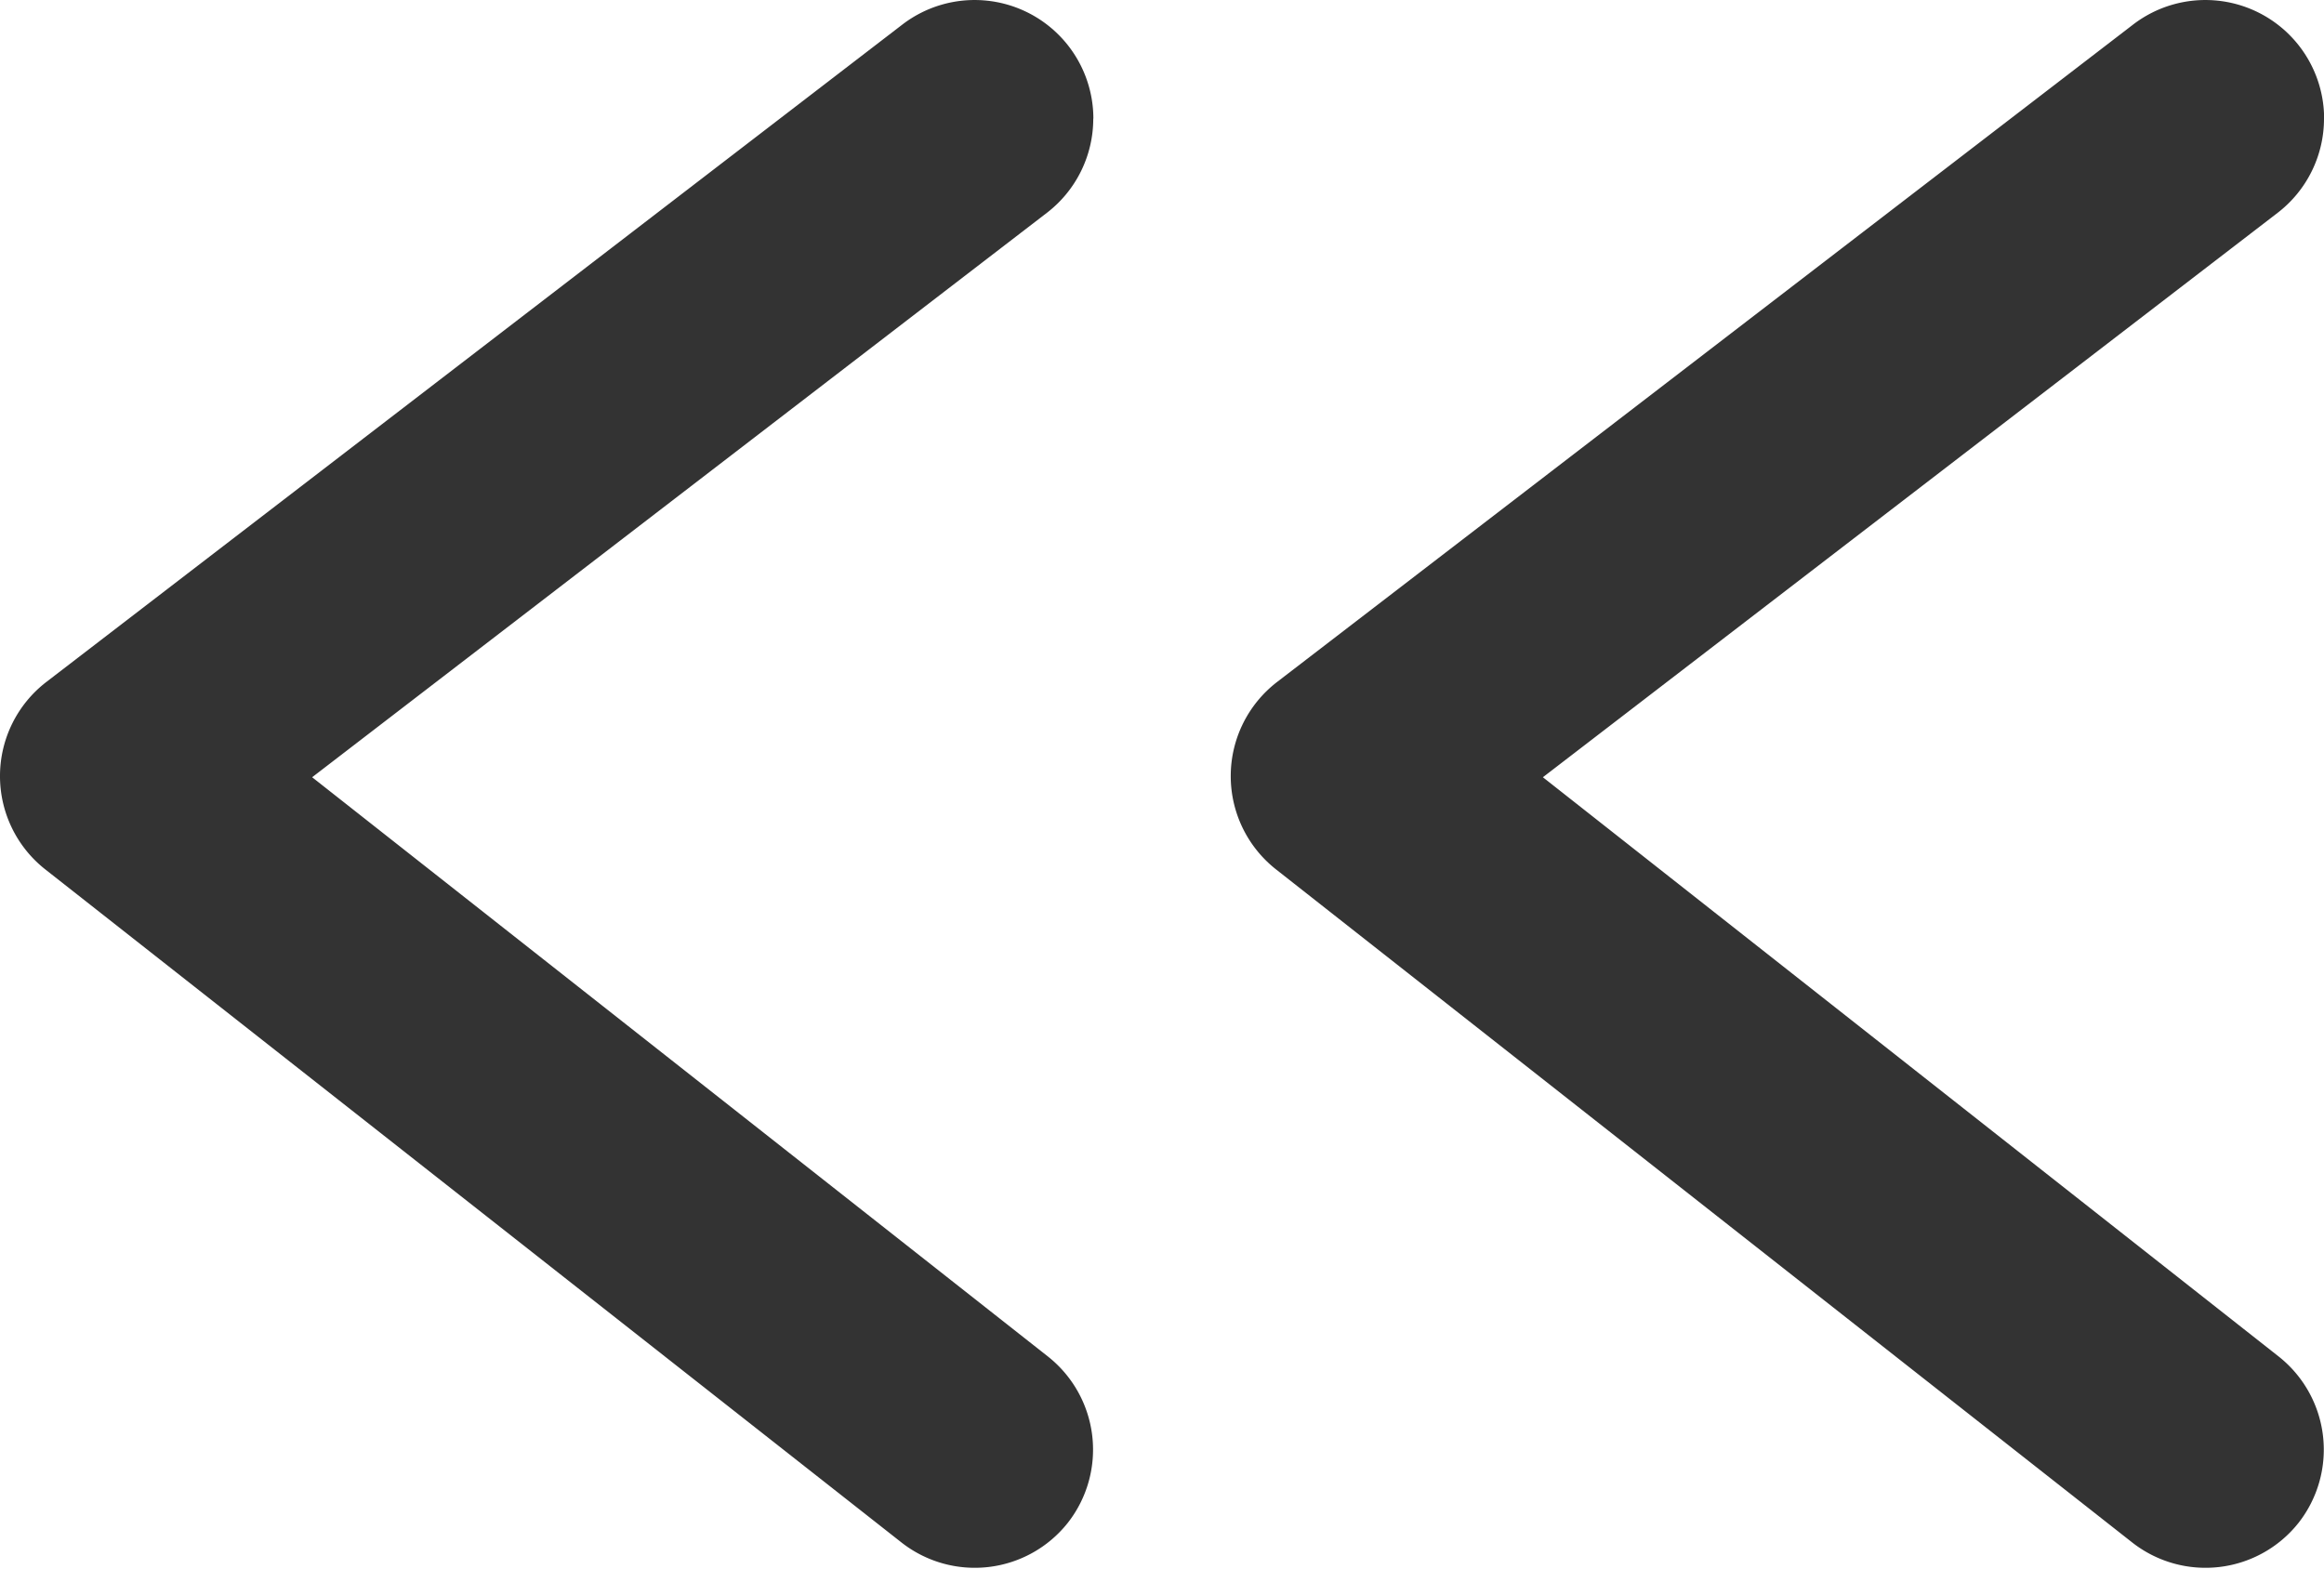
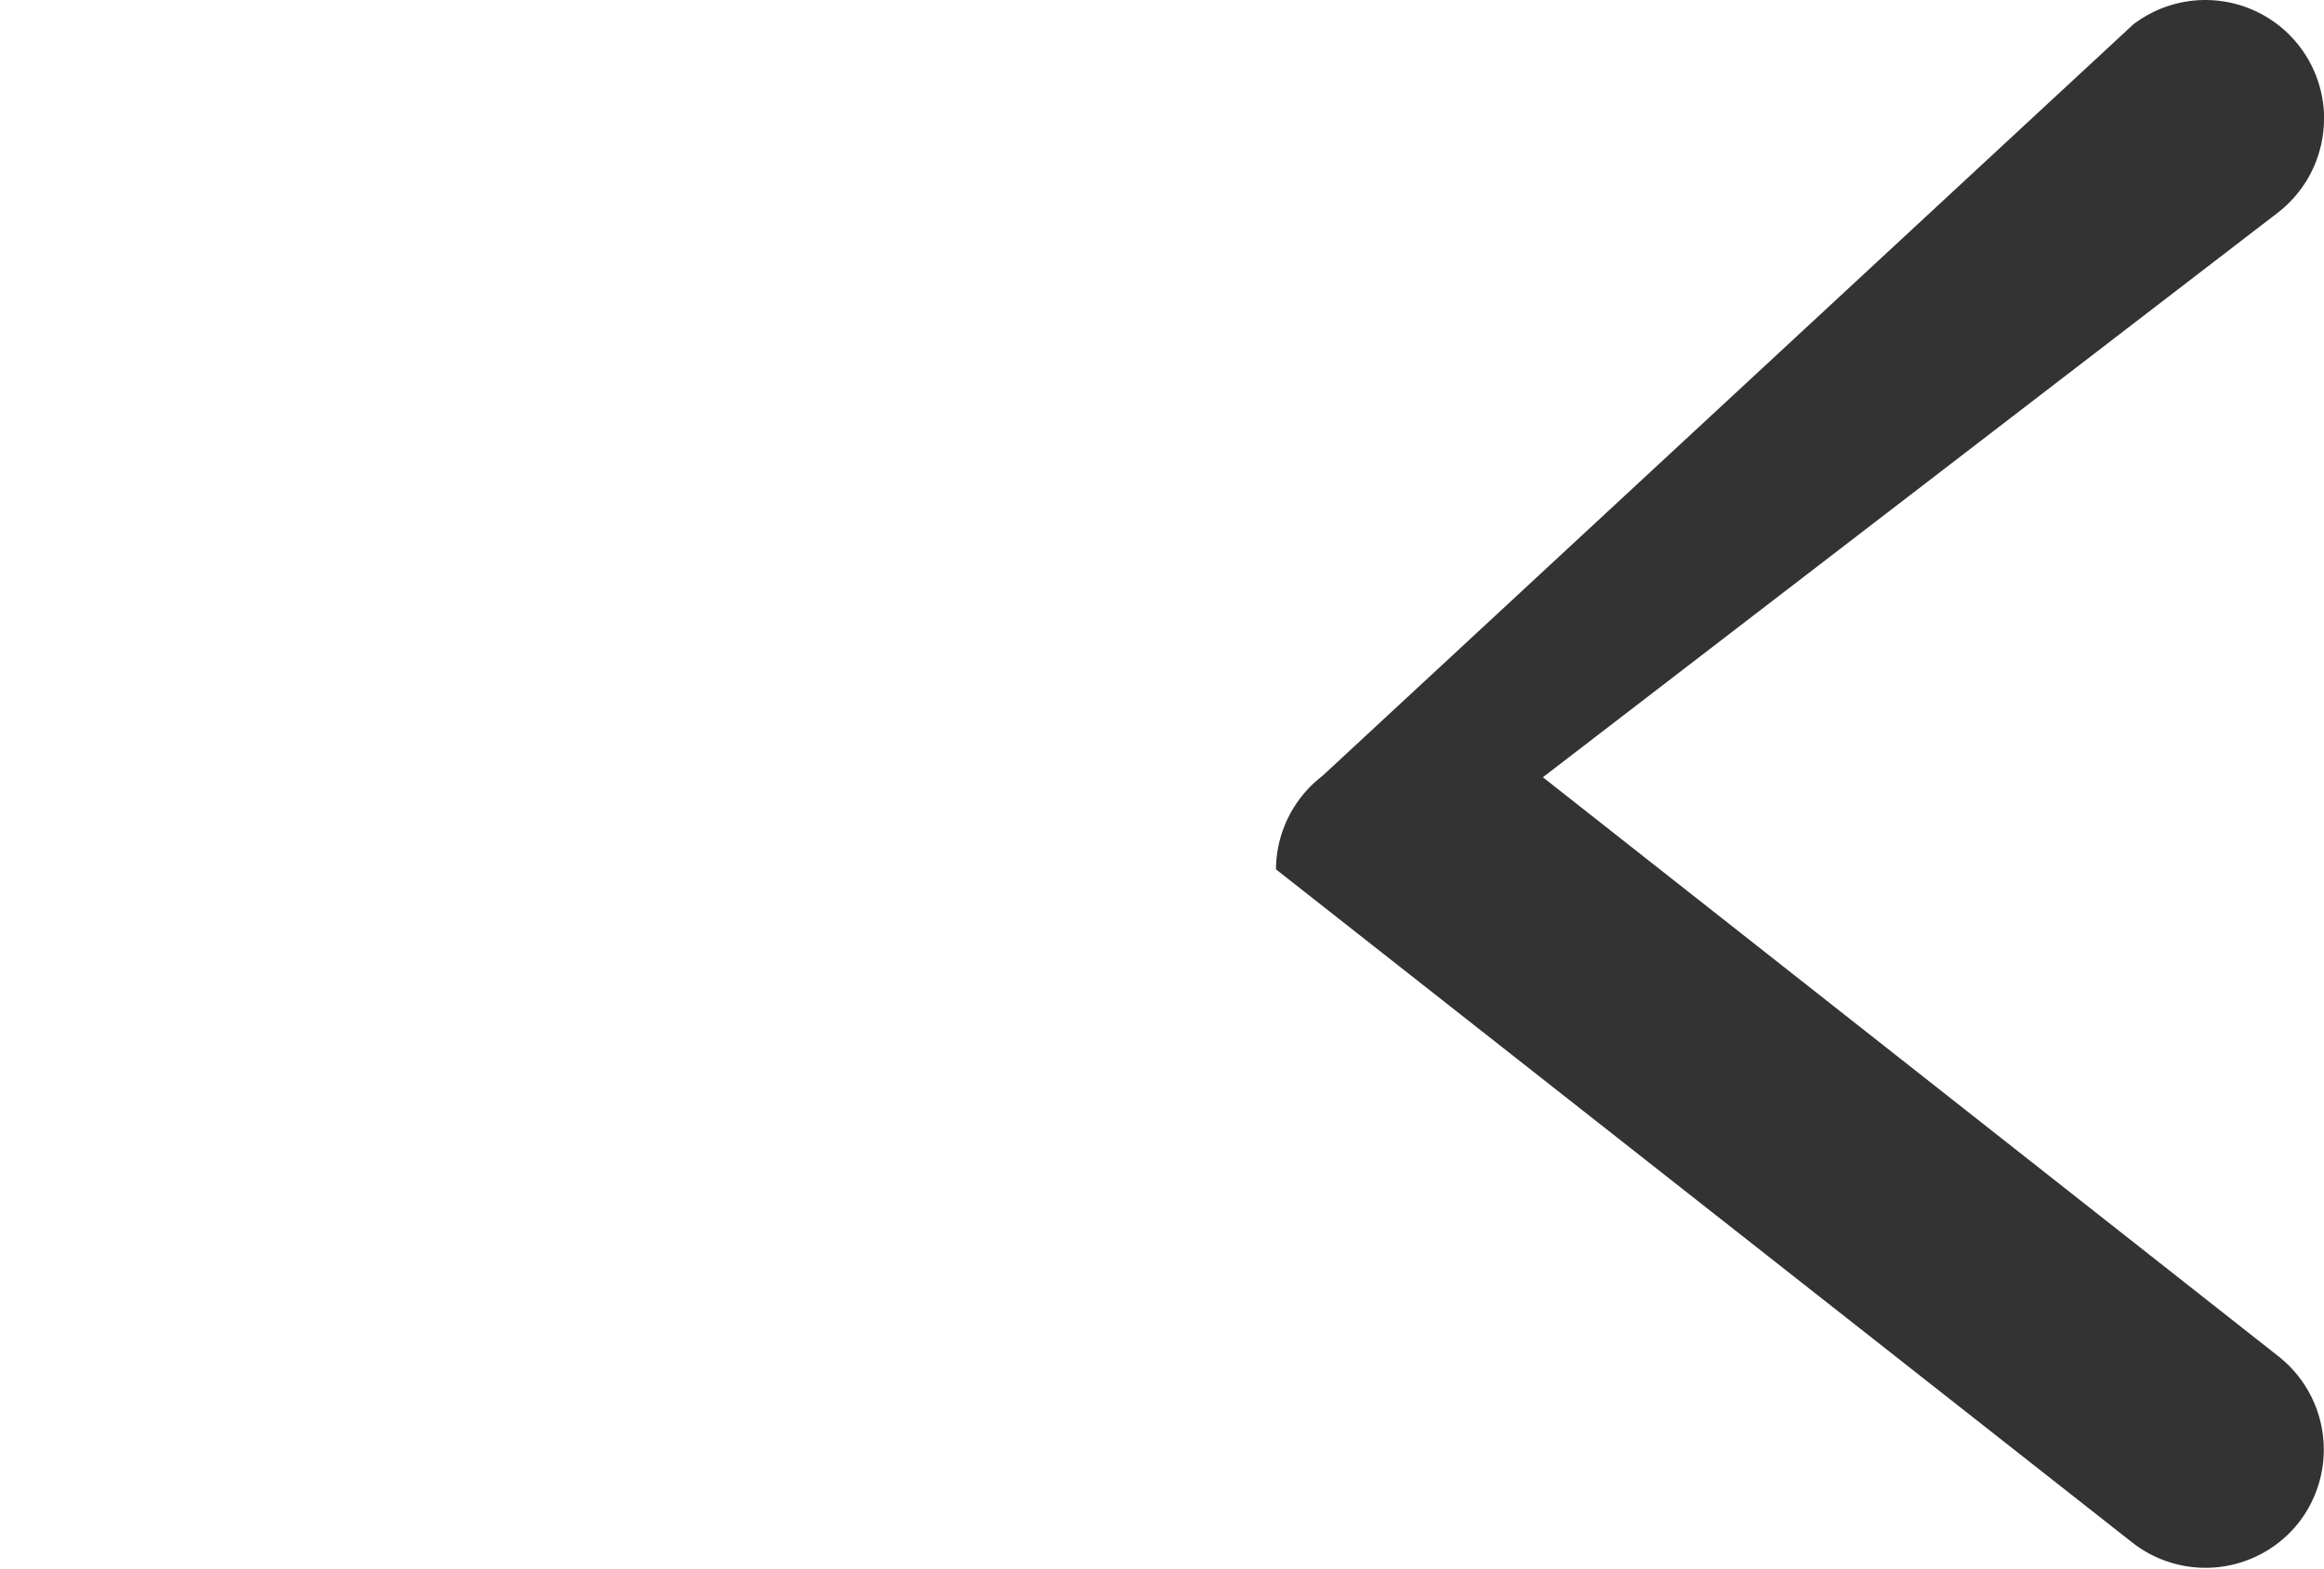
<svg xmlns="http://www.w3.org/2000/svg" width="19.574" height="13.213" viewBox="0 0 19.574 13.213">
  <g transform="translate(1183.507 5045.443) rotate(180)">
-     <path d="M11.214,8.208a1,1,0,0,1-.794-.391L5.666,1.629.786,7.827a1,1,0,0,1-1.4.167,1,1,0,0,1-.167-1.4L4.89-.619A1,1,0,0,1,5.682-1a1,1,0,0,1,.787.391L12.006,6.6a1,1,0,0,1-.792,1.609Z" transform="translate(1172.141 5033.23) rotate(90)" fill="#333" />
-     <path d="M11.214,8.208a1,1,0,0,1-.794-.391L5.666,1.629.786,7.827a1,1,0,0,1-1.4.167,1,1,0,0,1-.167-1.4L4.89-.619A1,1,0,0,1,5.682-1a1,1,0,0,1,.787.391L12.006,6.6a1,1,0,0,1-.792,1.609Z" transform="translate(1182.507 5033.23) rotate(90)" fill="#333" />
+     <path d="M11.214,8.208a1,1,0,0,1-.794-.391L5.666,1.629.786,7.827a1,1,0,0,1-1.4.167,1,1,0,0,1-.167-1.4L4.89-.619a1,1,0,0,1,.787.391L12.006,6.6a1,1,0,0,1-.792,1.609Z" transform="translate(1172.141 5033.23) rotate(90)" fill="#333" />
  </g>
</svg>